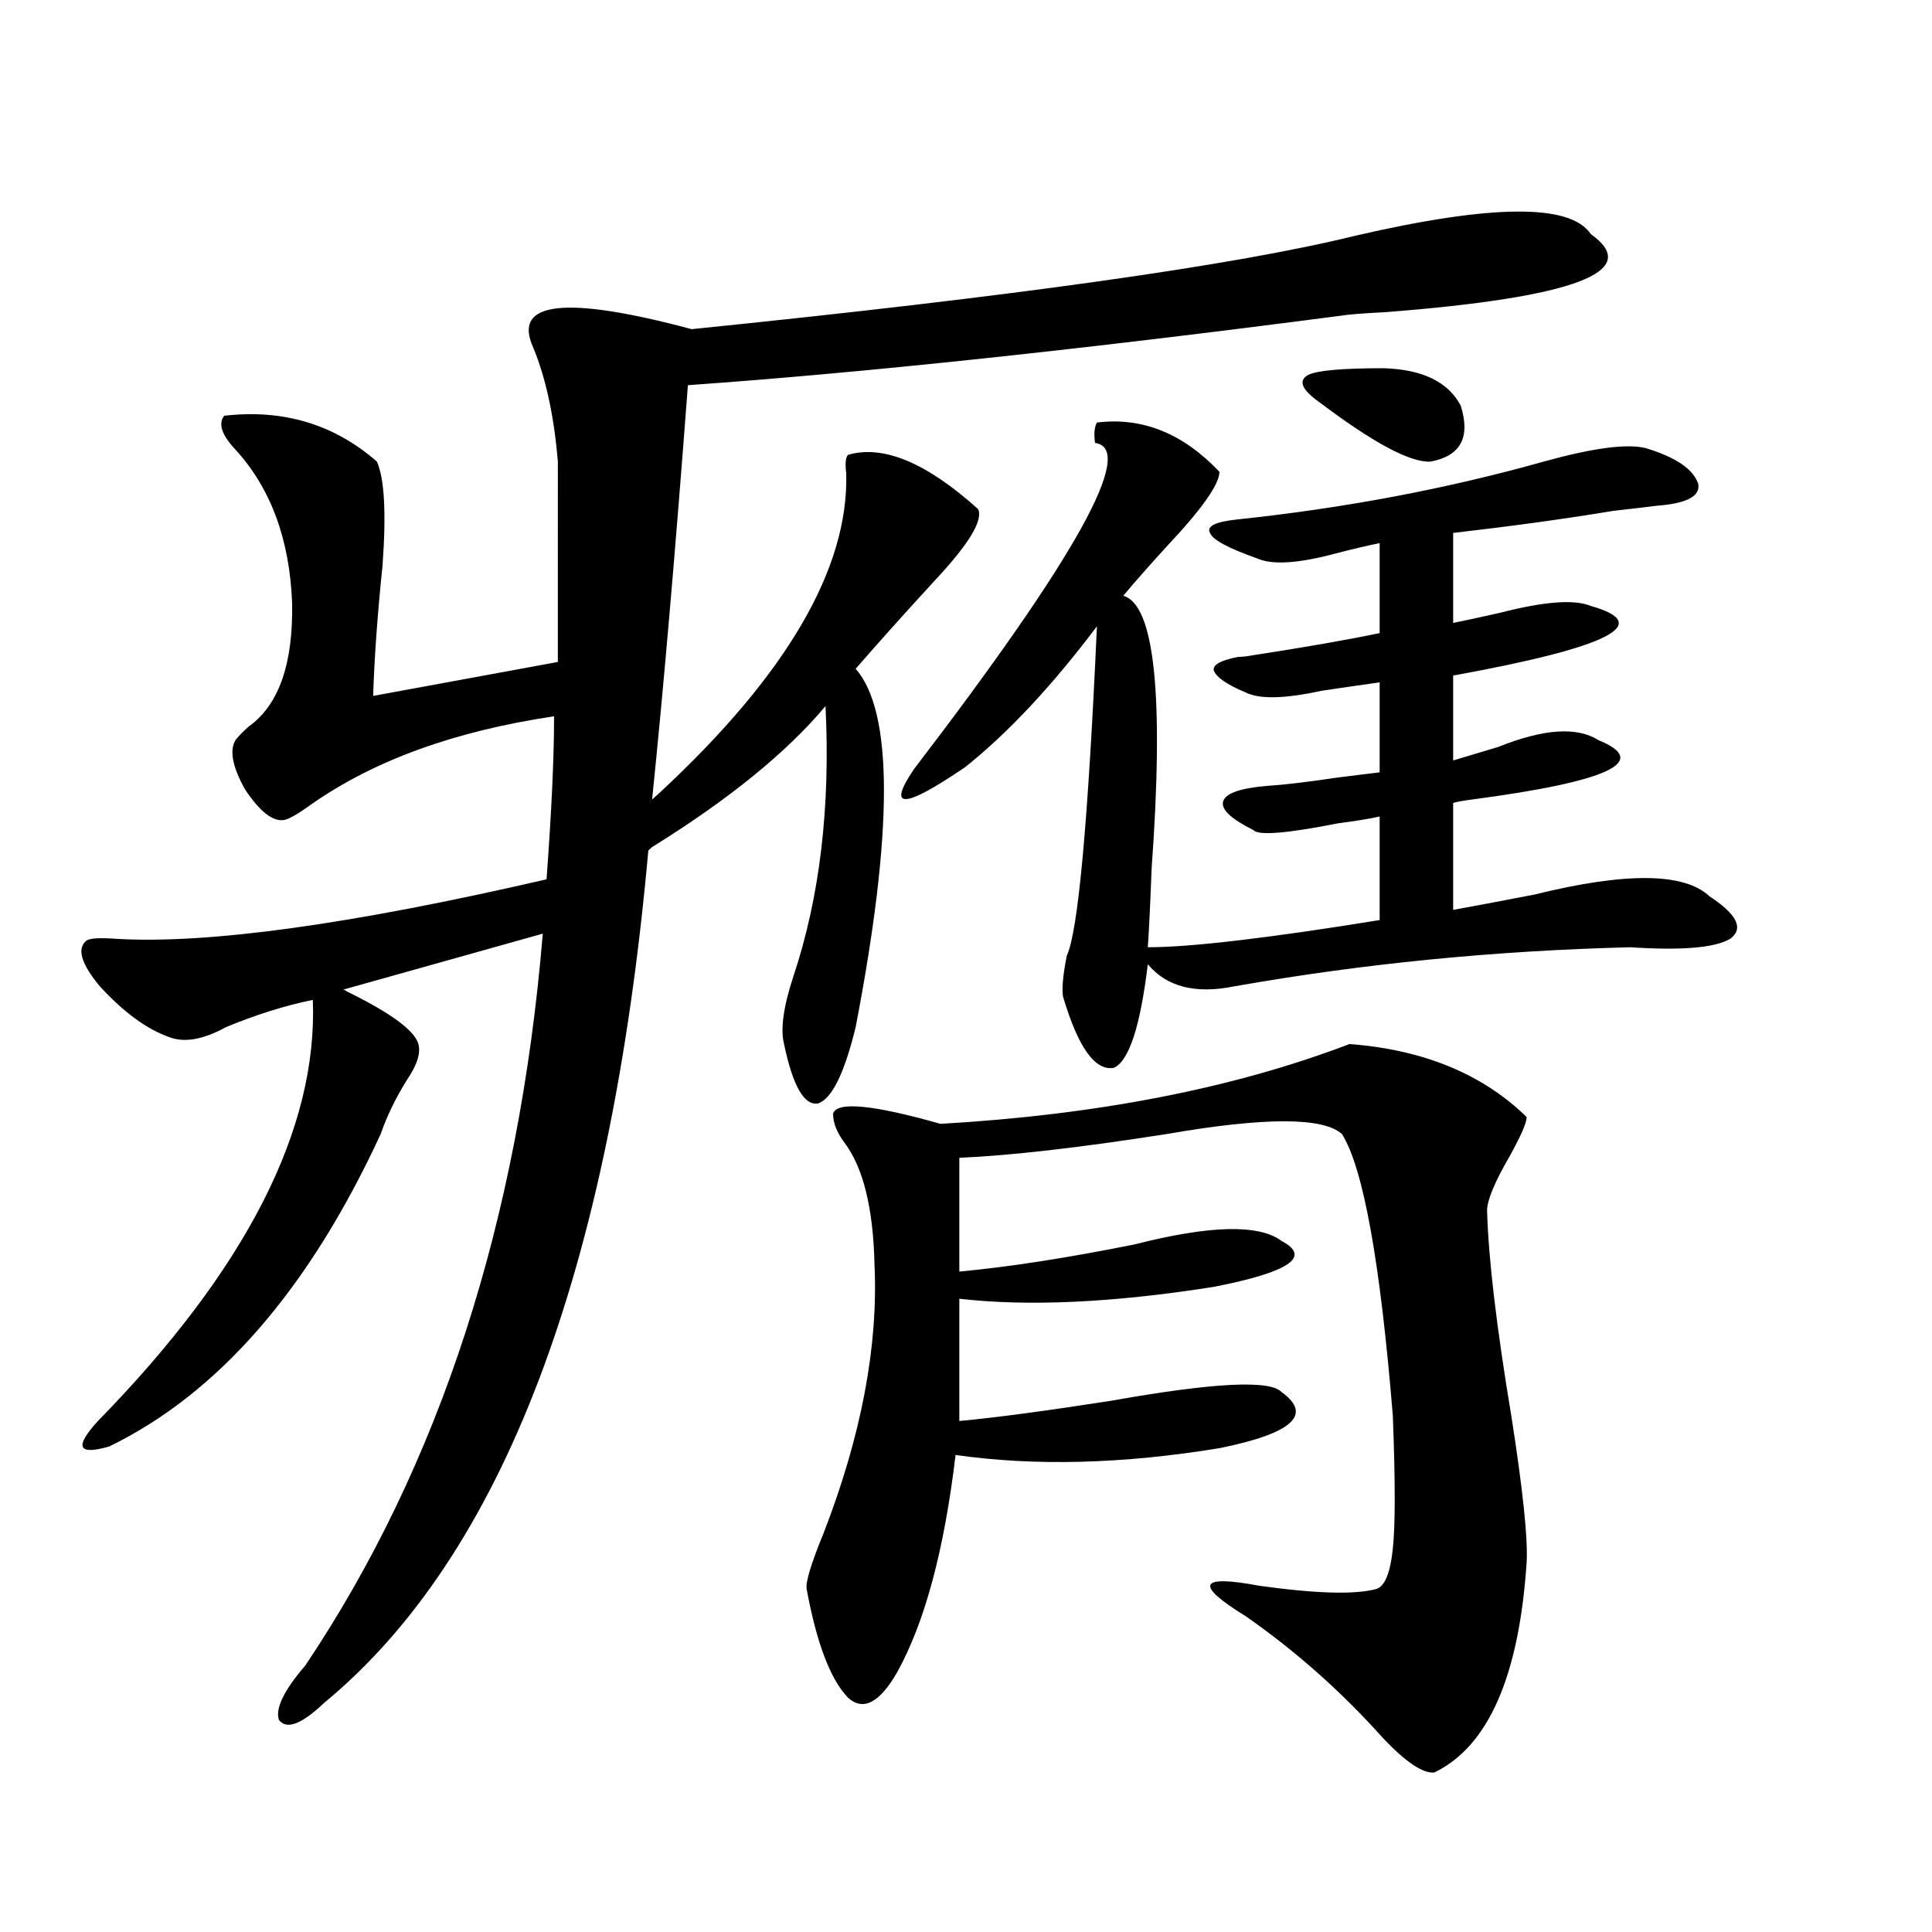
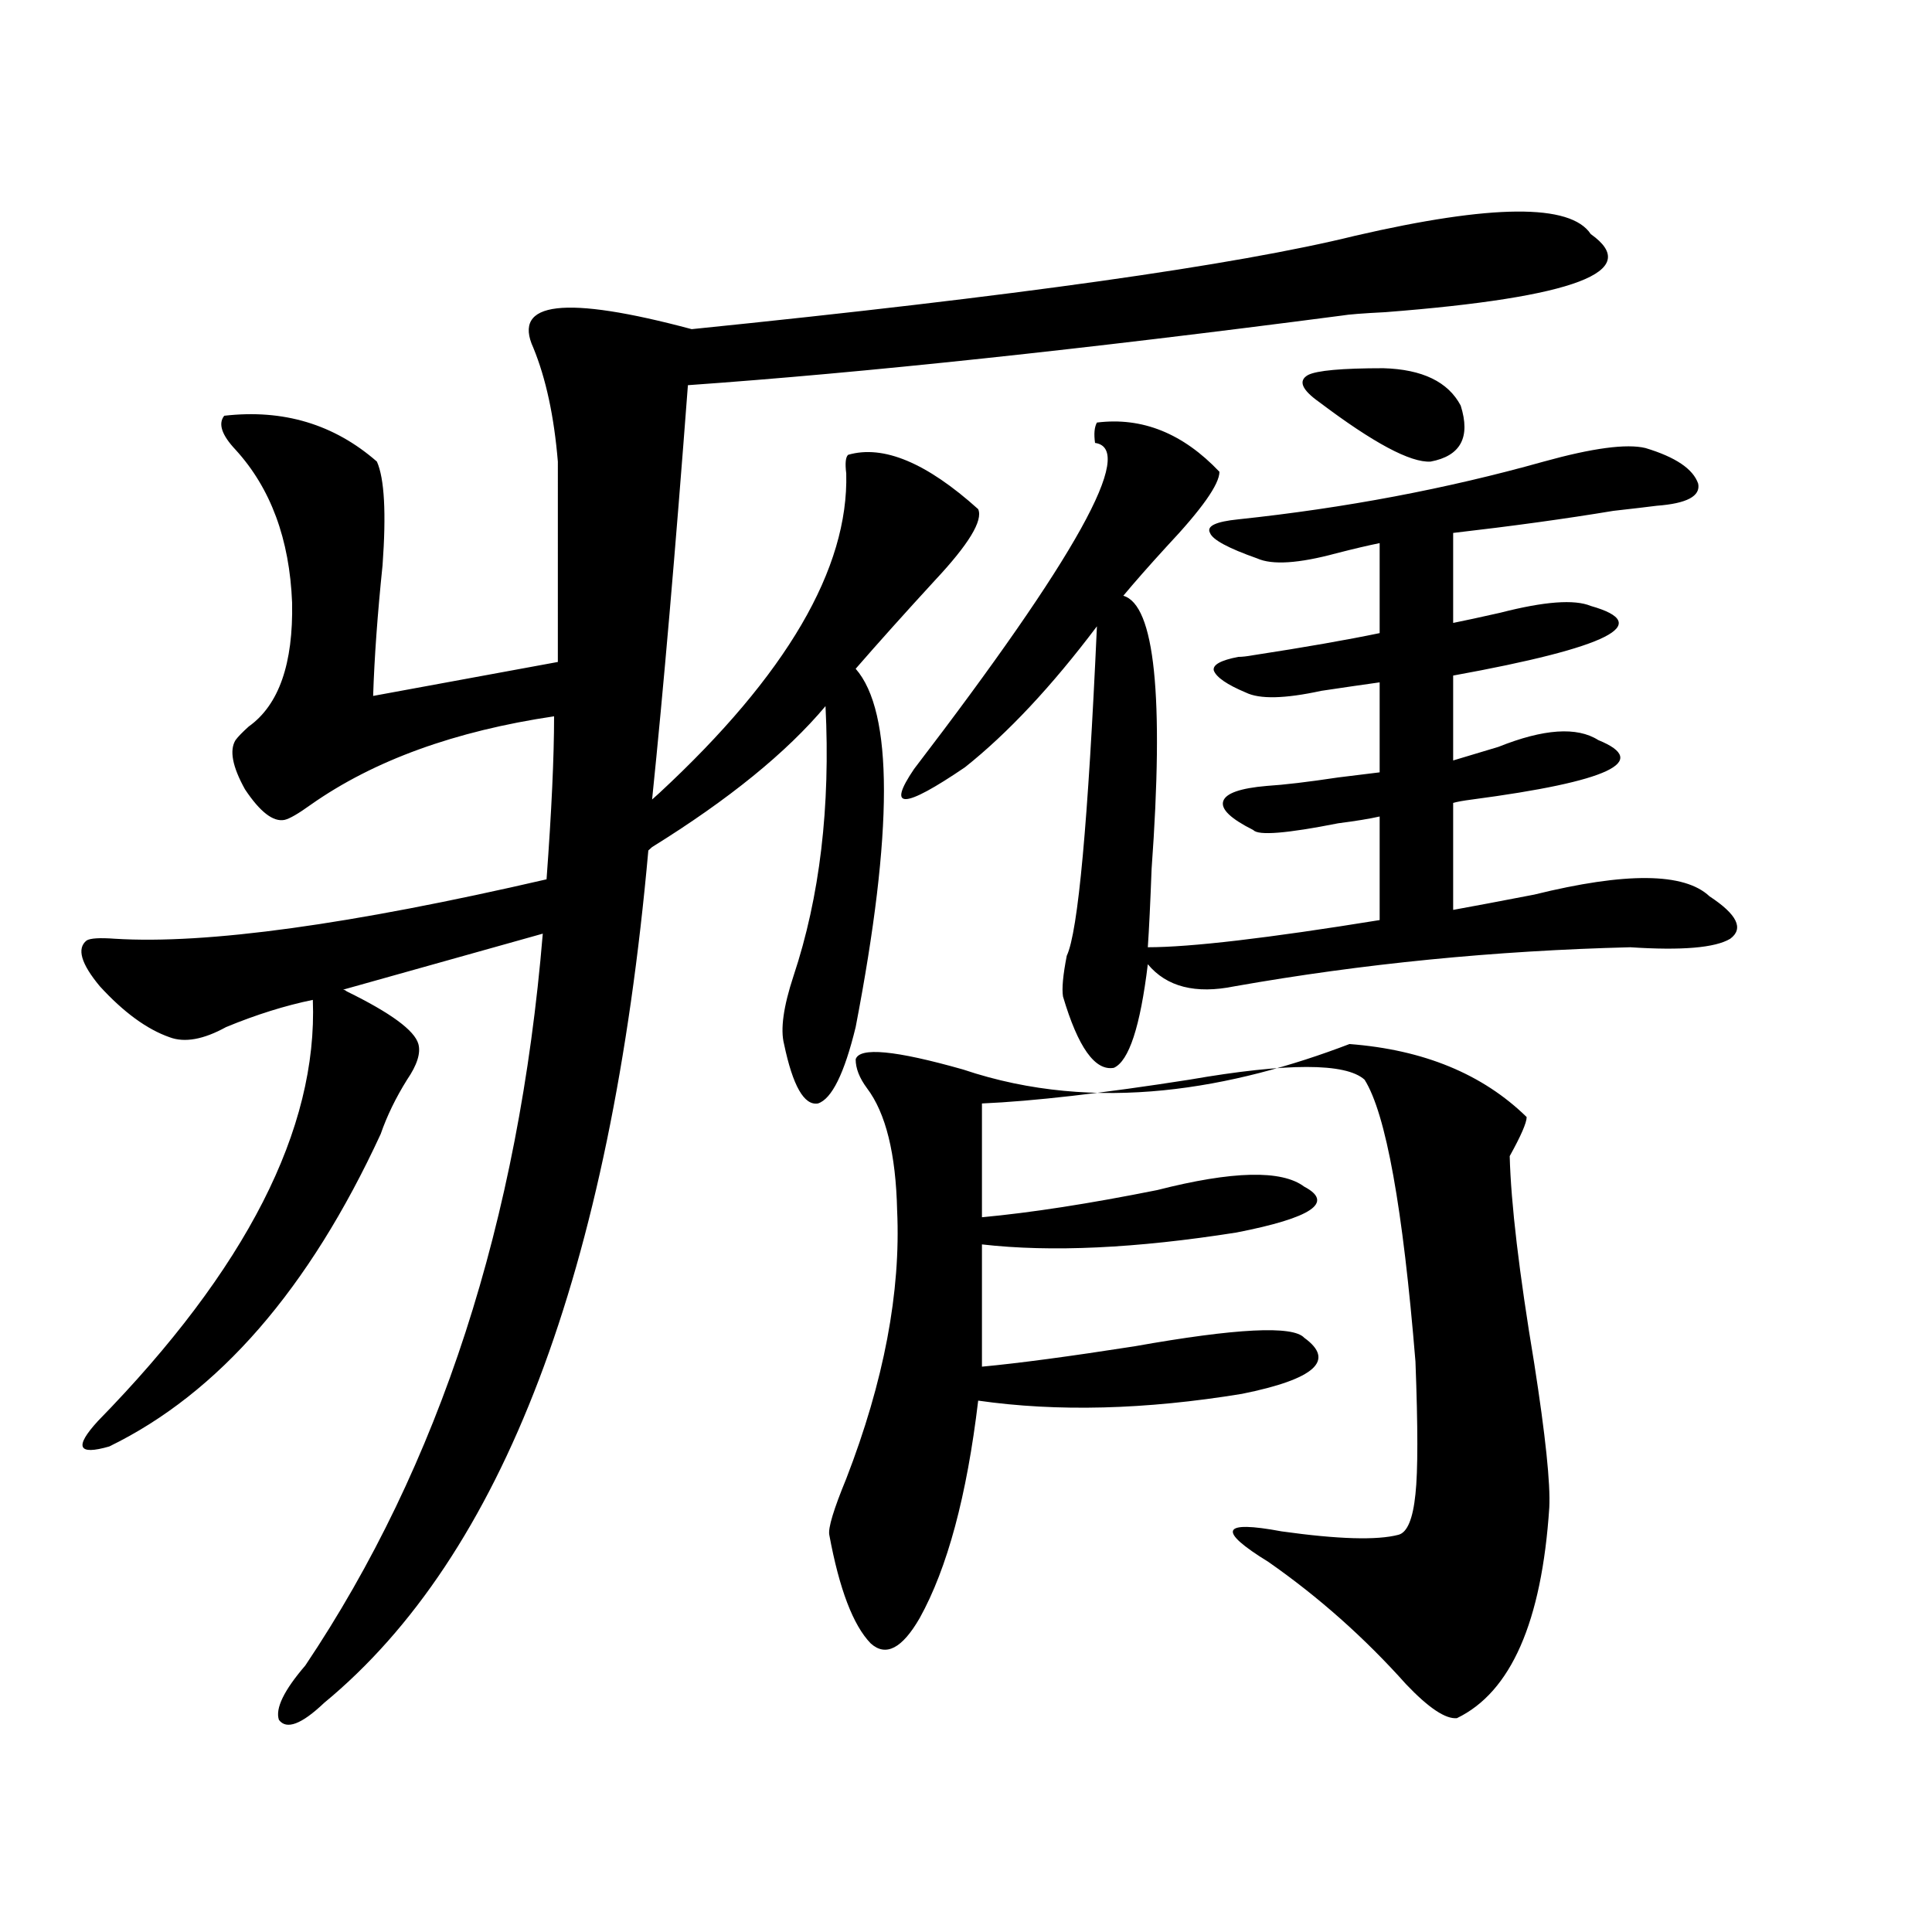
<svg xmlns="http://www.w3.org/2000/svg" version="1.1" id="图层_1" x="0px" y="0px" width="1000px" height="1000px" viewBox="0 0 1000 1000" enable-background="new 0 0 1000 1000" xml:space="preserve">
-   <path d="M341.431,410.313c65.685-60.933,97.879-116.016,96.583-165.234c-0.655-5.273-0.335-8.487,0.976-9.668  c18.201-5.273,40.64,4.106,67.315,28.125c2.592,5.864-4.878,18.169-22.438,36.914c-15.609,17.001-29.268,32.231-40.975,45.703  c19.512,22.274,19.512,84.087,0,185.449c-5.854,24.032-12.362,37.216-19.512,39.551c-7.164,1.181-13.018-9.077-17.561-30.762  c-1.951-7.608-0.335-19.336,4.878-35.156c13.658-41.007,19.177-87.589,16.585-139.746c-20.167,24.032-50.09,48.34-89.754,72.949  l-1.951,1.758c-19.512,217.969-75.455,365.048-167.8,441.211c-11.707,11.124-19.512,14.063-23.414,8.789  c-1.951-5.864,2.591-15.243,13.658-28.125c69.586-103.711,110.561-229.972,122.923-378.809l-103.412,29.004  c0.64,0,1.295,0.302,1.951,0.879c22.758,11.138,35.121,20.215,37.072,27.246c1.295,4.696-0.656,10.849-5.854,18.457  c-5.854,9.38-10.412,18.759-13.658,28.125c-37.072,80.282-83.9,134.185-140.484,161.719c-16.265,4.696-18.216,0.302-5.854-13.184  c76.736-78.511,113.808-151.172,111.217-217.969c-14.314,2.938-29.268,7.622-44.877,14.063c-11.707,6.454-21.463,8.212-29.268,5.273  c-11.707-4.093-23.75-12.882-36.097-26.367c-9.756-11.714-12.042-19.624-6.829-23.73c1.951-1.167,6.829-1.456,14.634-0.879  c47.468,2.938,121.948-7.319,223.409-30.762c2.592-35.156,3.902-63.281,3.902-84.375c-51.386,7.622-93.336,22.852-125.85,45.703  c-6.509,4.696-11.067,7.333-13.658,7.91c-5.854,1.181-12.683-4.093-20.487-15.82c-6.509-11.714-8.14-20.215-4.878-25.488  c1.295-1.758,3.567-4.093,6.829-7.031c15.609-11.124,23.079-32.52,22.438-64.16c-1.311-32.808-11.067-59.175-29.268-79.102  c-7.165-7.608-9.116-13.472-5.854-17.578c30.563-3.516,56.904,4.395,79.022,23.73c3.902,8.789,4.878,26.669,2.927,53.613  c-2.607,25.2-4.238,47.763-4.878,67.676l95.607-17.578V238.926c-1.951-23.429-6.188-43.066-12.683-58.887  c-11.066-24.019,16.25-27.246,81.949-9.668c167.146-16.987,281.609-33.097,343.406-48.34  c70.883-16.397,111.537-16.699,121.948-0.879c27.316,19.336-8.14,32.821-106.339,40.43c-11.707,0.591-19.191,1.181-22.438,1.758  c-134.631,17.578-247.479,29.595-338.528,36.035c-6.509,86.133-12.683,157.626-18.536,214.453L341.431,410.313z M698.495,540.391  c38.368,2.938,68.932,15.532,91.705,37.793c0,2.938-2.927,9.668-8.78,20.215c-7.805,13.485-11.707,22.852-11.707,28.125  c0.641,24.609,4.878,60.356,12.683,107.227c5.854,37.505,8.445,62.402,7.805,74.707c-3.902,59.175-19.847,95.499-47.804,108.984  c-5.854,0.577-14.634-5.273-26.341-17.578c-21.463-24.032-45.212-45.126-71.218-63.281c-26.676-16.411-24.39-21.671,6.829-15.82  c29.268,4.093,49.42,4.683,60.486,1.758c4.543-1.181,7.47-8.198,8.78-21.094c1.296-11.714,1.296-34.565,0-68.555  c-6.509-79.679-15.289-128.32-26.341-145.898c-9.756-8.789-39.999-8.789-90.729,0c-44.877,7.031-80.653,11.138-107.314,12.305  v58.887c25.365-2.335,55.608-7.031,90.729-14.063c39.023-9.956,64.389-10.547,76.096-1.758c15.609,8.212,3.902,16.122-35.121,23.73  c-52.041,8.212-95.942,10.259-131.704,6.152v63.281c18.856-1.758,45.197-5.273,79.022-10.547  c52.682-9.366,81.949-10.835,87.803-4.395c16.25,11.728,5.519,21.396-32.194,29.004c-50.09,8.212-95.607,9.38-136.582,3.516  c-5.854,49.219-15.944,86.71-30.243,112.5c-9.115,15.82-17.561,20.215-25.365,13.184c-9.115-9.38-16.265-28.125-21.463-56.25  c-0.655-3.516,2.271-13.184,8.78-29.004c19.512-50.386,28.292-96.68,26.341-138.867c-0.655-29.292-5.854-50.386-15.609-63.281  c-3.902-5.273-5.854-10.245-5.854-14.941c1.951-6.44,20.487-4.683,55.608,5.273C568.087,577.017,638.649,563.242,698.495,540.391z   M567.767,218.711c23.414-2.925,44.542,5.575,63.413,25.488c0,6.454-9.115,19.336-27.316,38.672  c-9.115,9.97-16.585,18.457-22.438,25.488c16.25,4.696,21.128,51.855,14.634,141.504c-0.655,17.578-1.311,31.063-1.951,40.43  c22.104,0,62.103-4.683,119.997-14.063v-53.613c-5.213,1.181-12.362,2.349-21.463,3.516c-26.676,5.273-41.31,6.454-43.901,3.516  c-11.707-5.851-16.92-10.835-15.609-14.941c1.296-4.093,8.78-6.729,22.438-7.91c9.101-0.577,21.463-2.046,37.072-4.395  c9.756-1.167,16.905-2.046,21.463-2.637v-46.582c-8.46,1.181-18.536,2.637-30.243,4.395c-18.871,4.106-31.874,4.395-39.023,0.879  c-9.756-4.093-15.289-7.91-16.585-11.426c-0.655-2.925,3.567-5.273,12.683-7.031c1.951,0,4.543-0.288,7.805-0.879  c26.661-4.093,48.444-7.91,65.364-11.426v-46.582c-5.854,1.181-13.338,2.938-22.438,5.273c-19.512,5.273-33.17,6.152-40.975,2.637  c-14.969-5.273-23.094-9.668-24.39-13.184c-1.951-3.516,2.927-5.851,14.634-7.031c55.273-5.851,107.955-15.82,158.045-29.883  c25.365-7.031,42.926-9.366,52.682-7.031c15.609,4.696,24.71,10.849,27.316,18.457c1.296,6.454-5.854,10.259-21.463,11.426  c-4.558,0.591-12.042,1.47-22.438,2.637c-24.725,4.106-52.361,7.91-82.925,11.426v46.582c5.854-1.167,13.979-2.925,24.39-5.273  c22.759-5.851,38.368-7.031,46.828-3.516c33.17,9.38,9.421,21.396-71.218,36.035v43.945c5.854-1.758,13.658-4.093,23.414-7.031  c23.414-9.366,40.64-10.547,51.706-3.516c27.316,11.138,5.519,21.396-65.364,30.762c-4.558,0.591-7.805,1.181-9.756,1.758v55.371  c9.756-1.758,23.734-4.395,41.95-7.91c47.469-11.714,77.712-11.426,90.729,0.879c14.299,9.38,17.881,16.699,10.731,21.973  c-7.805,4.696-25.045,6.152-51.706,4.395c-70.242,1.758-138.533,8.501-204.873,20.215c-20.167,4.106-35.121,0.302-44.877-11.426  c-3.902,32.231-9.756,50.098-17.561,53.613c-9.756,1.758-18.536-10.547-26.341-36.914c-0.655-4.093,0-11.124,1.951-21.094  c5.854-12.305,11.052-69.132,15.609-170.508c-23.414,31.063-46.188,55.371-68.291,72.949c-31.874,21.685-40.654,21.973-26.341,0.879  c83.9-109.562,115.119-165.812,93.656-168.75C566.136,224.575,566.456,221.06,567.767,218.711z M682.886,208.164  c-9.115-6.44-11.066-11.124-5.854-14.063c4.543-2.335,17.561-3.516,39.023-3.516c20.152,0.591,33.49,7.031,39.999,19.336  c5.198,16.411,0,26.079-15.609,29.004C730.034,239.517,710.843,229.258,682.886,208.164z" />
+   <path d="M341.431,410.313c65.685-60.933,97.879-116.016,96.583-165.234c-0.655-5.273-0.335-8.487,0.976-9.668  c18.201-5.273,40.64,4.106,67.315,28.125c2.592,5.864-4.878,18.169-22.438,36.914c-15.609,17.001-29.268,32.231-40.975,45.703  c19.512,22.274,19.512,84.087,0,185.449c-5.854,24.032-12.362,37.216-19.512,39.551c-7.164,1.181-13.018-9.077-17.561-30.762  c-1.951-7.608-0.335-19.336,4.878-35.156c13.658-41.007,19.177-87.589,16.585-139.746c-20.167,24.032-50.09,48.34-89.754,72.949  l-1.951,1.758c-19.512,217.969-75.455,365.048-167.8,441.211c-11.707,11.124-19.512,14.063-23.414,8.789  c-1.951-5.864,2.591-15.243,13.658-28.125c69.586-103.711,110.561-229.972,122.923-378.809l-103.412,29.004  c0.64,0,1.295,0.302,1.951,0.879c22.758,11.138,35.121,20.215,37.072,27.246c1.295,4.696-0.656,10.849-5.854,18.457  c-5.854,9.38-10.412,18.759-13.658,28.125c-37.072,80.282-83.9,134.185-140.484,161.719c-16.265,4.696-18.216,0.302-5.854-13.184  c76.736-78.511,113.808-151.172,111.217-217.969c-14.314,2.938-29.268,7.622-44.877,14.063c-11.707,6.454-21.463,8.212-29.268,5.273  c-11.707-4.093-23.75-12.882-36.097-26.367c-9.756-11.714-12.042-19.624-6.829-23.73c1.951-1.167,6.829-1.456,14.634-0.879  c47.468,2.938,121.948-7.319,223.409-30.762c2.592-35.156,3.902-63.281,3.902-84.375c-51.386,7.622-93.336,22.852-125.85,45.703  c-6.509,4.696-11.067,7.333-13.658,7.91c-5.854,1.181-12.683-4.093-20.487-15.82c-6.509-11.714-8.14-20.215-4.878-25.488  c1.295-1.758,3.567-4.093,6.829-7.031c15.609-11.124,23.079-32.52,22.438-64.16c-1.311-32.808-11.067-59.175-29.268-79.102  c-7.165-7.608-9.116-13.472-5.854-17.578c30.563-3.516,56.904,4.395,79.022,23.73c3.902,8.789,4.878,26.669,2.927,53.613  c-2.607,25.2-4.238,47.763-4.878,67.676l95.607-17.578V238.926c-1.951-23.429-6.188-43.066-12.683-58.887  c-11.066-24.019,16.25-27.246,81.949-9.668c167.146-16.987,281.609-33.097,343.406-48.34  c70.883-16.397,111.537-16.699,121.948-0.879c27.316,19.336-8.14,32.821-106.339,40.43c-11.707,0.591-19.191,1.181-22.438,1.758  c-134.631,17.578-247.479,29.595-338.528,36.035c-6.509,86.133-12.683,157.626-18.536,214.453L341.431,410.313z M698.495,540.391  c38.368,2.938,68.932,15.532,91.705,37.793c0,2.938-2.927,9.668-8.78,20.215c0.641,24.609,4.878,60.356,12.683,107.227c5.854,37.505,8.445,62.402,7.805,74.707c-3.902,59.175-19.847,95.499-47.804,108.984  c-5.854,0.577-14.634-5.273-26.341-17.578c-21.463-24.032-45.212-45.126-71.218-63.281c-26.676-16.411-24.39-21.671,6.829-15.82  c29.268,4.093,49.42,4.683,60.486,1.758c4.543-1.181,7.47-8.198,8.78-21.094c1.296-11.714,1.296-34.565,0-68.555  c-6.509-79.679-15.289-128.32-26.341-145.898c-9.756-8.789-39.999-8.789-90.729,0c-44.877,7.031-80.653,11.138-107.314,12.305  v58.887c25.365-2.335,55.608-7.031,90.729-14.063c39.023-9.956,64.389-10.547,76.096-1.758c15.609,8.212,3.902,16.122-35.121,23.73  c-52.041,8.212-95.942,10.259-131.704,6.152v63.281c18.856-1.758,45.197-5.273,79.022-10.547  c52.682-9.366,81.949-10.835,87.803-4.395c16.25,11.728,5.519,21.396-32.194,29.004c-50.09,8.212-95.607,9.38-136.582,3.516  c-5.854,49.219-15.944,86.71-30.243,112.5c-9.115,15.82-17.561,20.215-25.365,13.184c-9.115-9.38-16.265-28.125-21.463-56.25  c-0.655-3.516,2.271-13.184,8.78-29.004c19.512-50.386,28.292-96.68,26.341-138.867c-0.655-29.292-5.854-50.386-15.609-63.281  c-3.902-5.273-5.854-10.245-5.854-14.941c1.951-6.44,20.487-4.683,55.608,5.273C568.087,577.017,638.649,563.242,698.495,540.391z   M567.767,218.711c23.414-2.925,44.542,5.575,63.413,25.488c0,6.454-9.115,19.336-27.316,38.672  c-9.115,9.97-16.585,18.457-22.438,25.488c16.25,4.696,21.128,51.855,14.634,141.504c-0.655,17.578-1.311,31.063-1.951,40.43  c22.104,0,62.103-4.683,119.997-14.063v-53.613c-5.213,1.181-12.362,2.349-21.463,3.516c-26.676,5.273-41.31,6.454-43.901,3.516  c-11.707-5.851-16.92-10.835-15.609-14.941c1.296-4.093,8.78-6.729,22.438-7.91c9.101-0.577,21.463-2.046,37.072-4.395  c9.756-1.167,16.905-2.046,21.463-2.637v-46.582c-8.46,1.181-18.536,2.637-30.243,4.395c-18.871,4.106-31.874,4.395-39.023,0.879  c-9.756-4.093-15.289-7.91-16.585-11.426c-0.655-2.925,3.567-5.273,12.683-7.031c1.951,0,4.543-0.288,7.805-0.879  c26.661-4.093,48.444-7.91,65.364-11.426v-46.582c-5.854,1.181-13.338,2.938-22.438,5.273c-19.512,5.273-33.17,6.152-40.975,2.637  c-14.969-5.273-23.094-9.668-24.39-13.184c-1.951-3.516,2.927-5.851,14.634-7.031c55.273-5.851,107.955-15.82,158.045-29.883  c25.365-7.031,42.926-9.366,52.682-7.031c15.609,4.696,24.71,10.849,27.316,18.457c1.296,6.454-5.854,10.259-21.463,11.426  c-4.558,0.591-12.042,1.47-22.438,2.637c-24.725,4.106-52.361,7.91-82.925,11.426v46.582c5.854-1.167,13.979-2.925,24.39-5.273  c22.759-5.851,38.368-7.031,46.828-3.516c33.17,9.38,9.421,21.396-71.218,36.035v43.945c5.854-1.758,13.658-4.093,23.414-7.031  c23.414-9.366,40.64-10.547,51.706-3.516c27.316,11.138,5.519,21.396-65.364,30.762c-4.558,0.591-7.805,1.181-9.756,1.758v55.371  c9.756-1.758,23.734-4.395,41.95-7.91c47.469-11.714,77.712-11.426,90.729,0.879c14.299,9.38,17.881,16.699,10.731,21.973  c-7.805,4.696-25.045,6.152-51.706,4.395c-70.242,1.758-138.533,8.501-204.873,20.215c-20.167,4.106-35.121,0.302-44.877-11.426  c-3.902,32.231-9.756,50.098-17.561,53.613c-9.756,1.758-18.536-10.547-26.341-36.914c-0.655-4.093,0-11.124,1.951-21.094  c5.854-12.305,11.052-69.132,15.609-170.508c-23.414,31.063-46.188,55.371-68.291,72.949c-31.874,21.685-40.654,21.973-26.341,0.879  c83.9-109.562,115.119-165.812,93.656-168.75C566.136,224.575,566.456,221.06,567.767,218.711z M682.886,208.164  c-9.115-6.44-11.066-11.124-5.854-14.063c4.543-2.335,17.561-3.516,39.023-3.516c20.152,0.591,33.49,7.031,39.999,19.336  c5.198,16.411,0,26.079-15.609,29.004C730.034,239.517,710.843,229.258,682.886,208.164z" />
</svg>